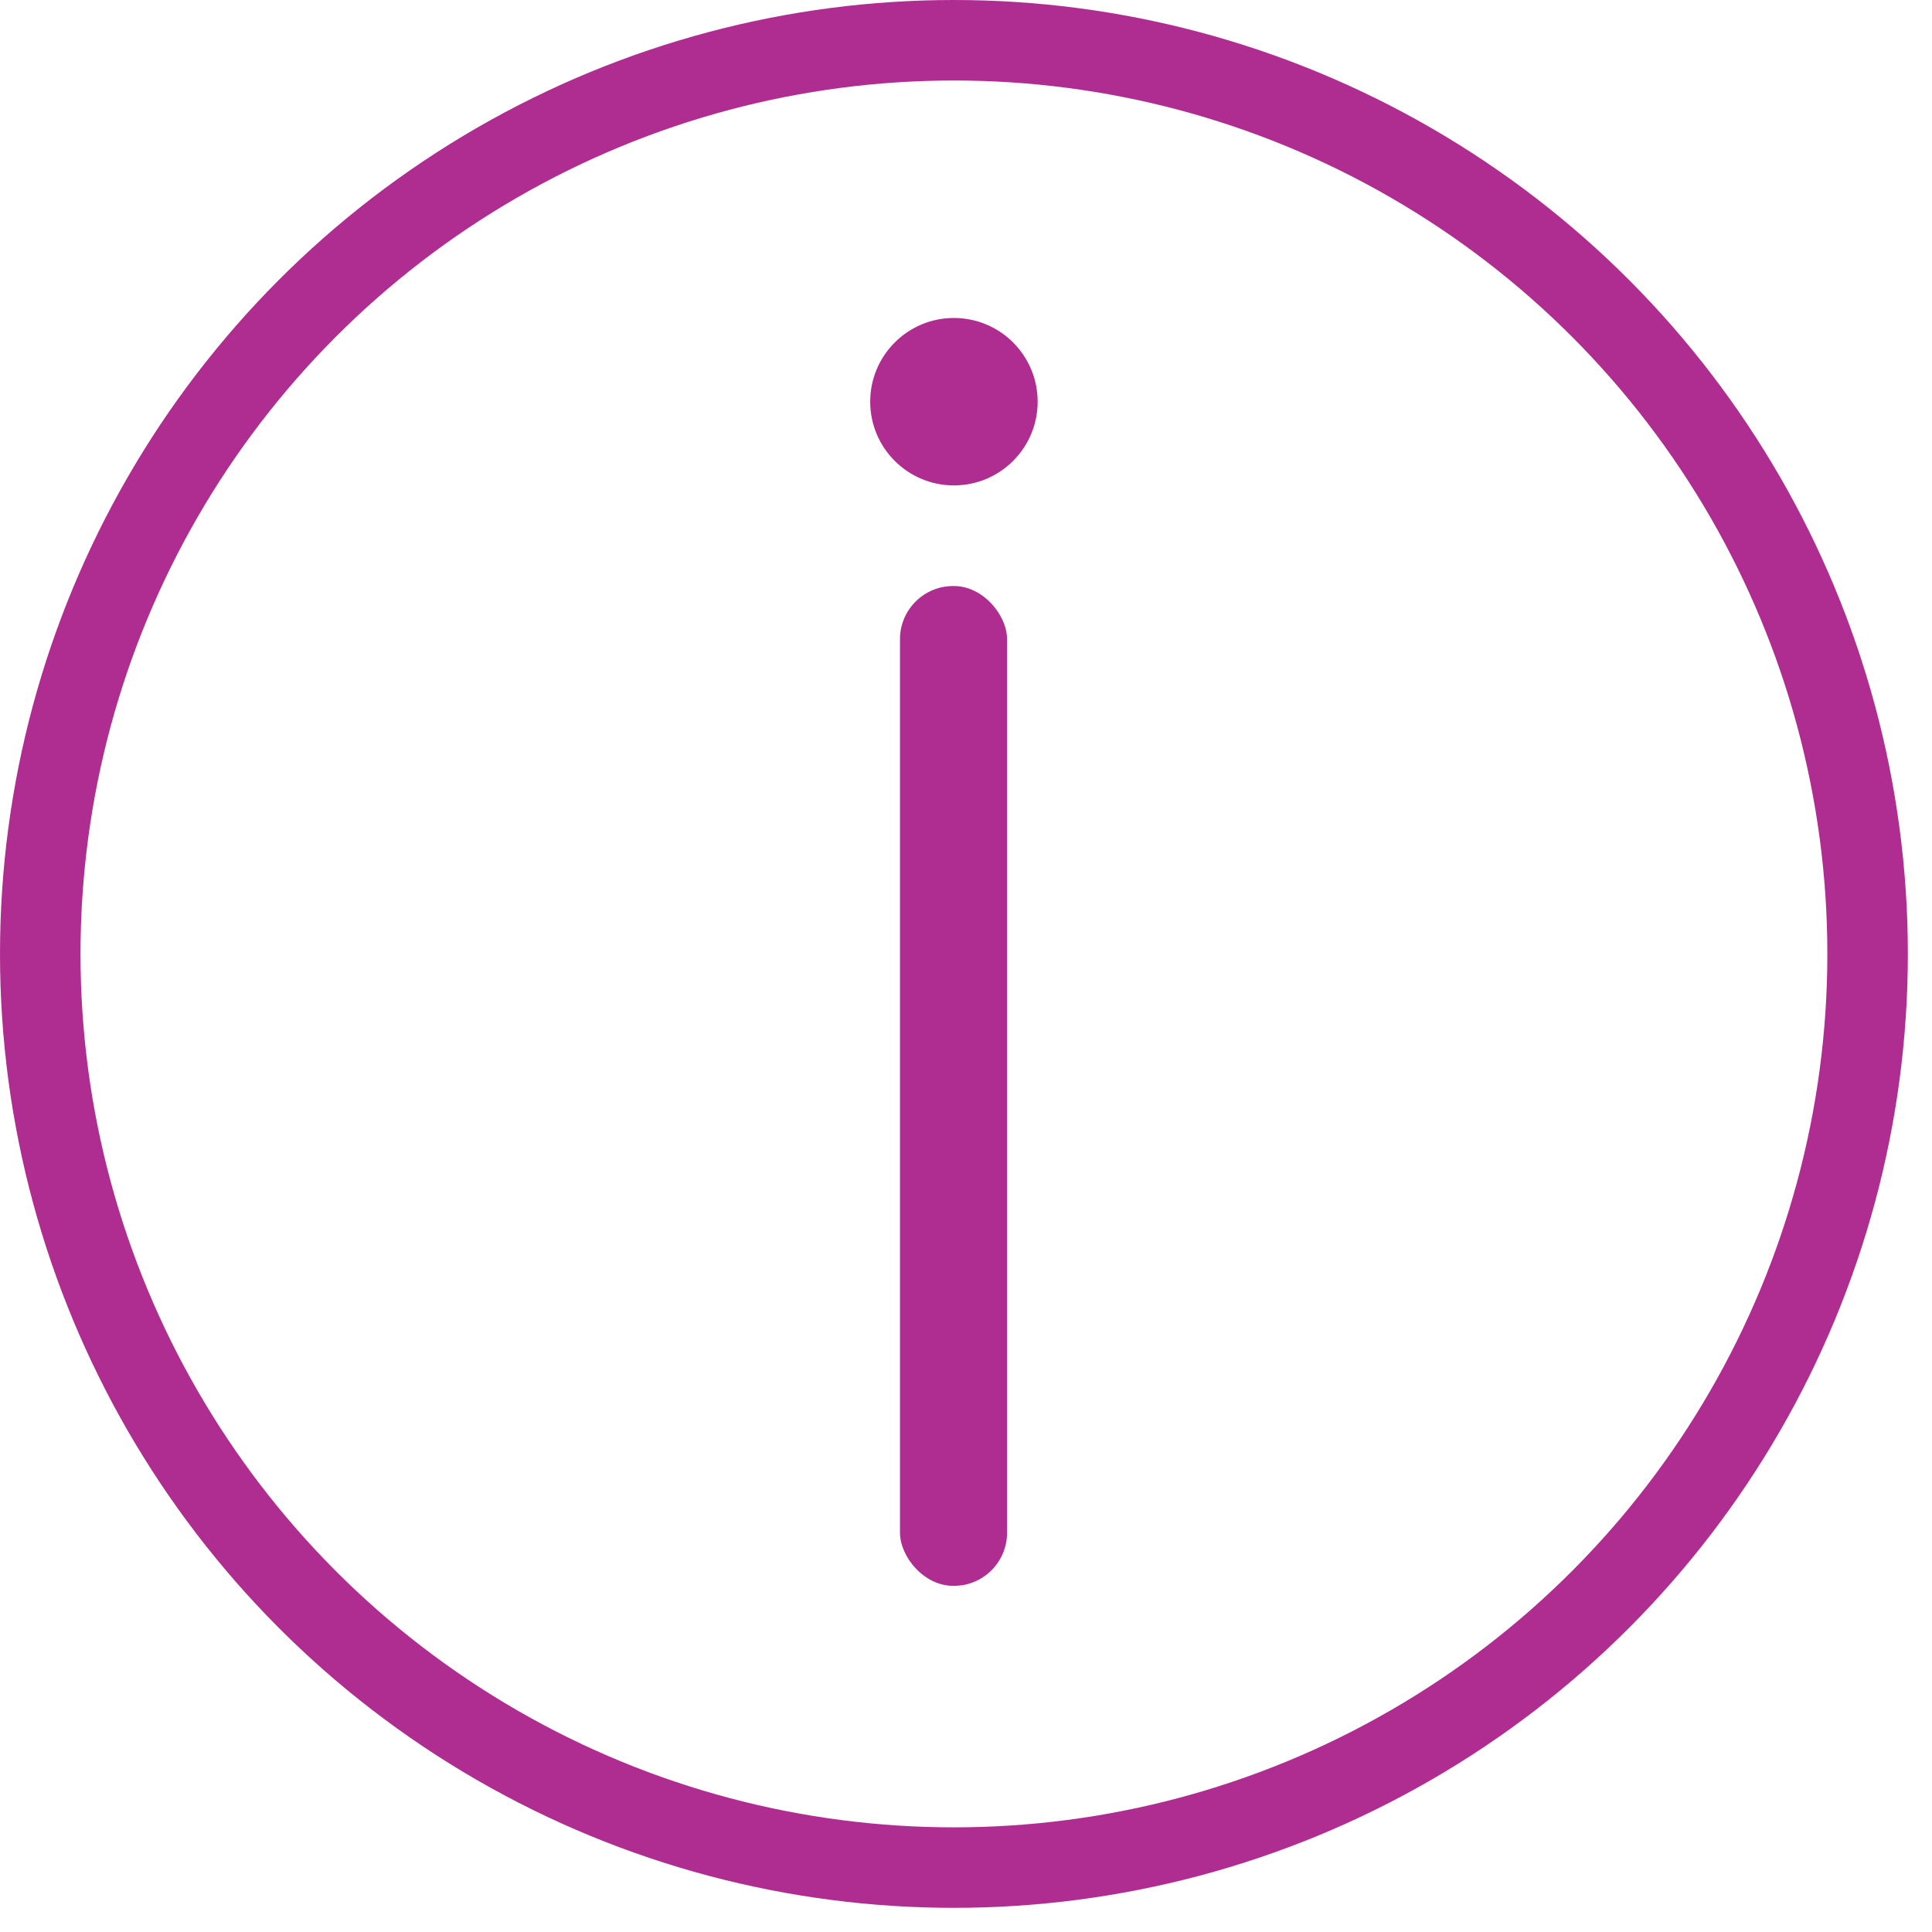
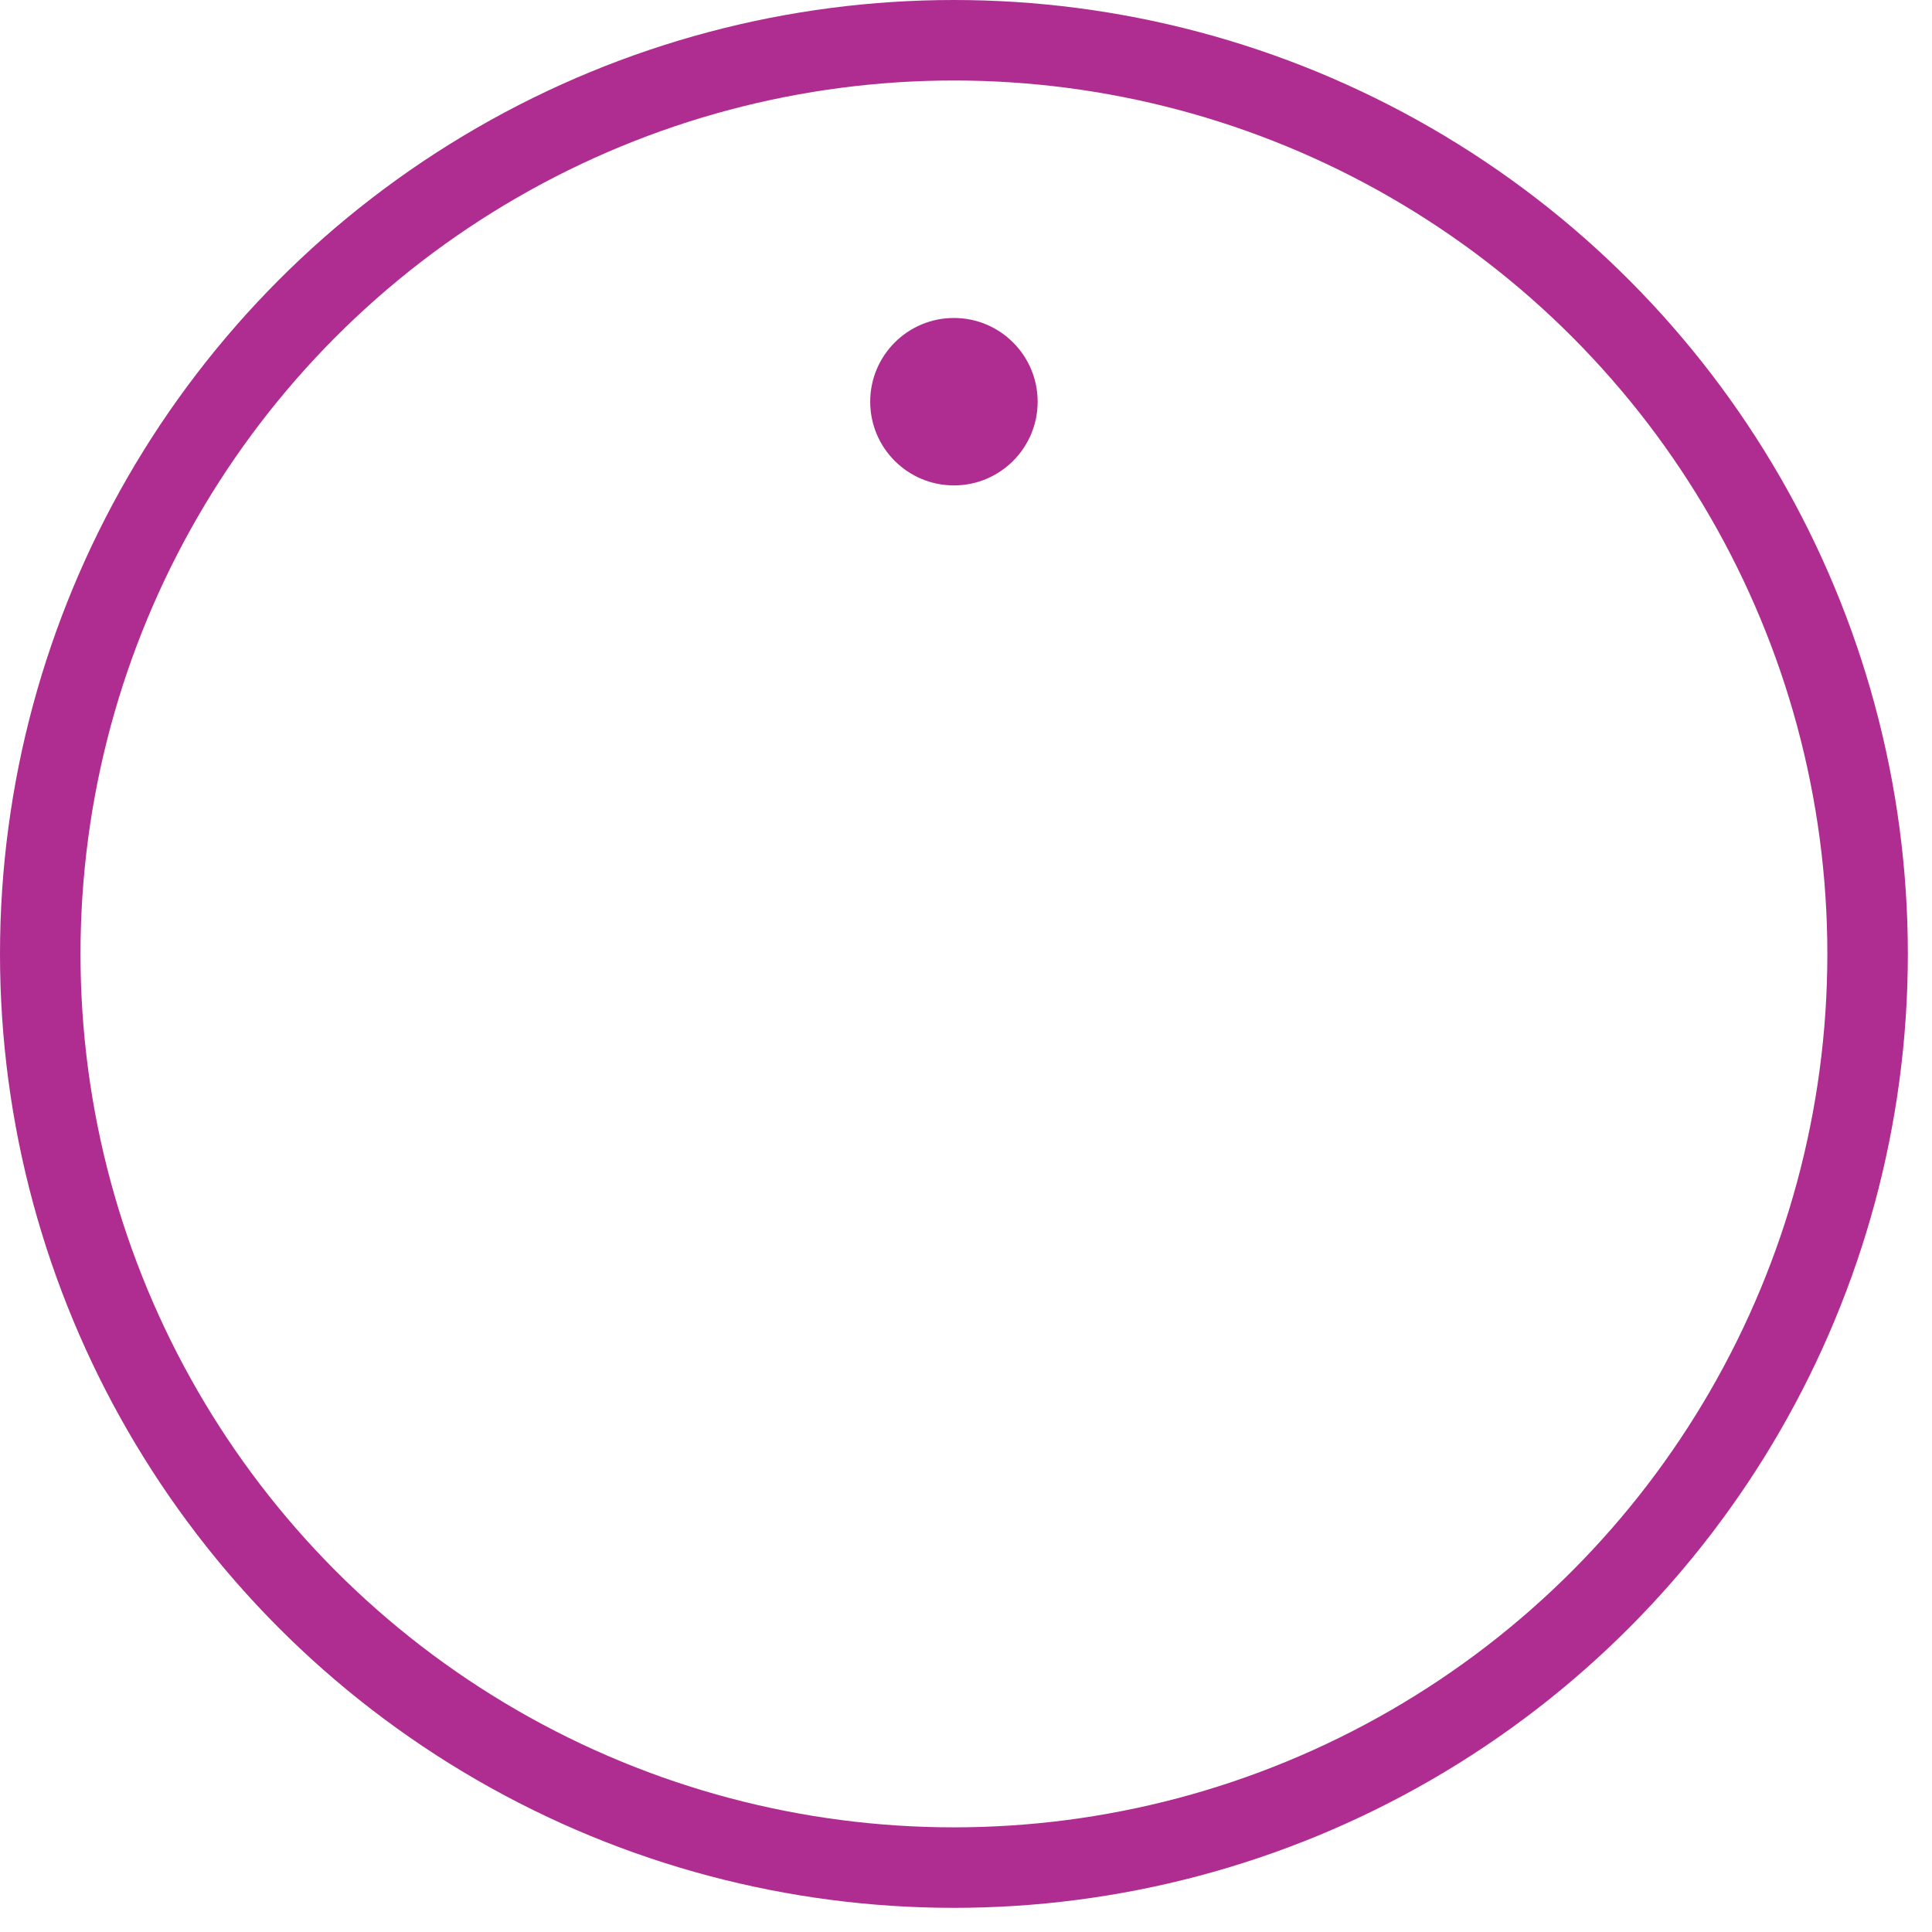
<svg xmlns="http://www.w3.org/2000/svg" id="Layer_1" data-name="Layer 1" viewBox="0.0 0.0 24.0 24.0" width="23.69" height="23.69">
  <defs>
    <style>
      .cls-1 {
        fill: none;
        stroke: #af2d91;
        stroke-miterlimit: 10;
      }

      .cls-2 {
        fill: #af2d91;
        stroke-width: 0px;
      }
    </style>
  </defs>
  <g>
-     <rect class="cls-2" x="11.18" y="7.28" width="1.33" height="12.42" rx=".66" ry=".66" />
    <circle class="cls-2" cx="11.85" cy="4.99" r="1.04" />
  </g>
  <circle class="cls-1" cx="11.85" cy="11.85" r="11.35" />
</svg>